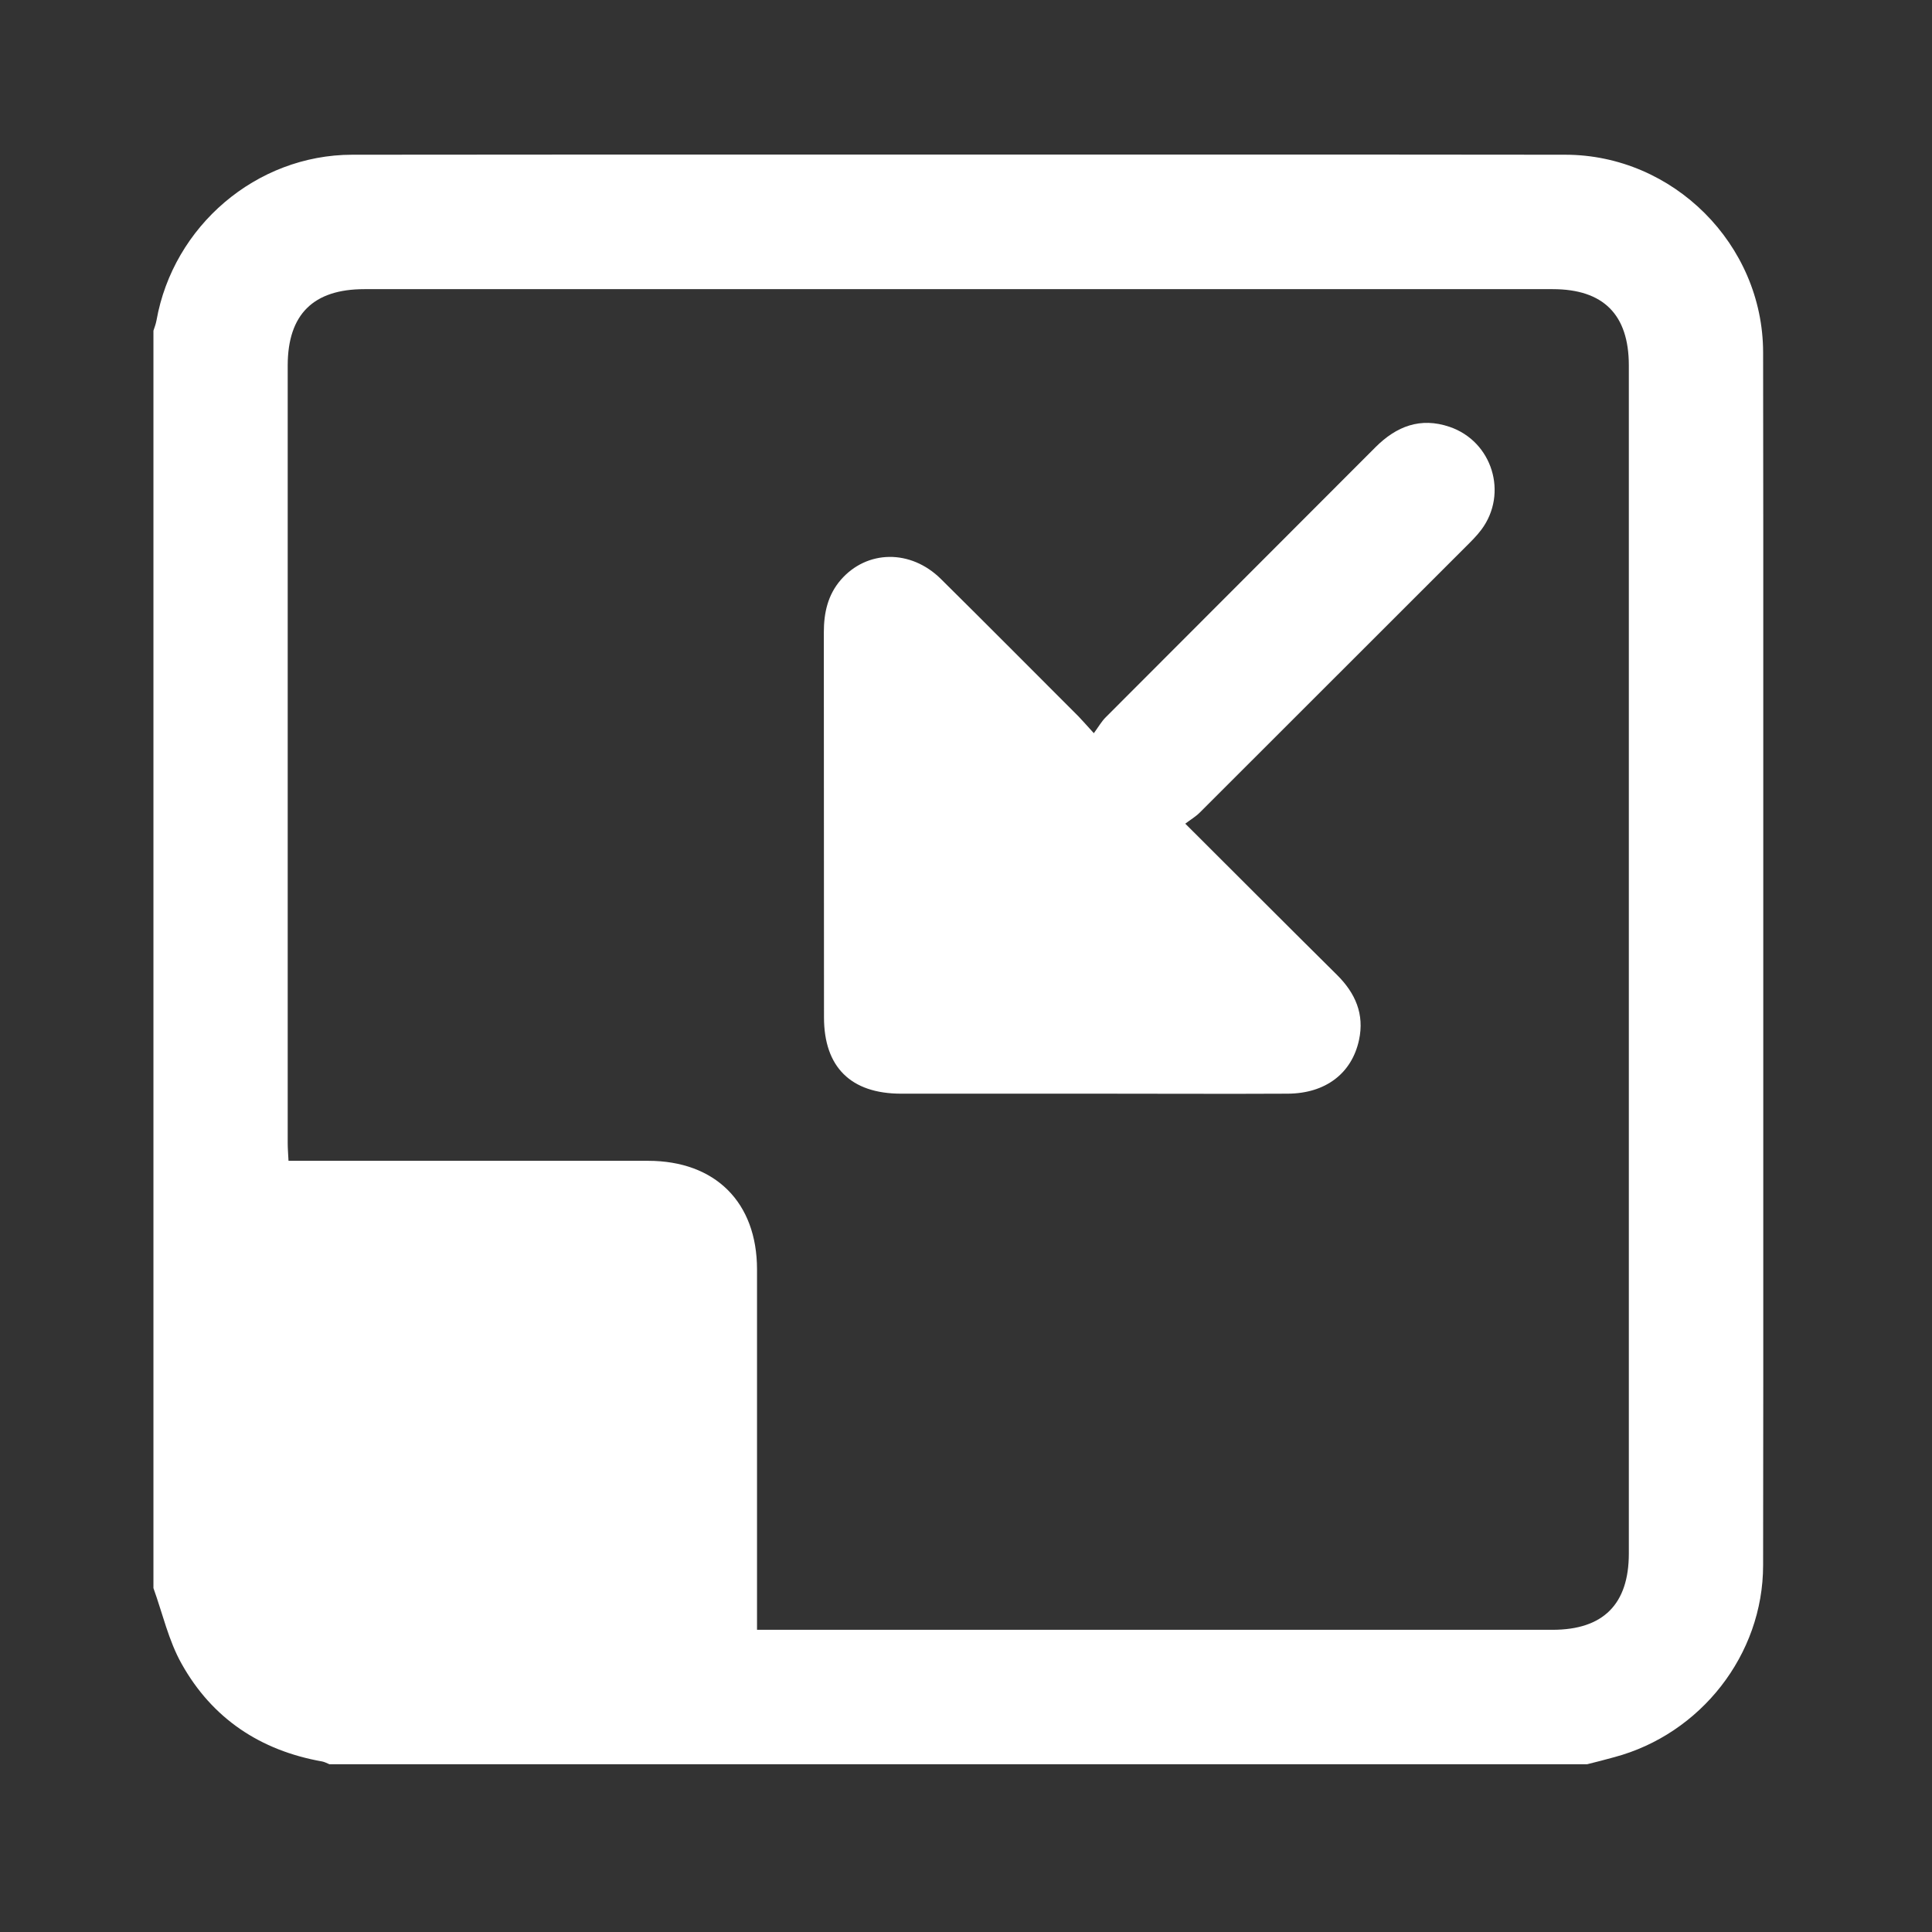
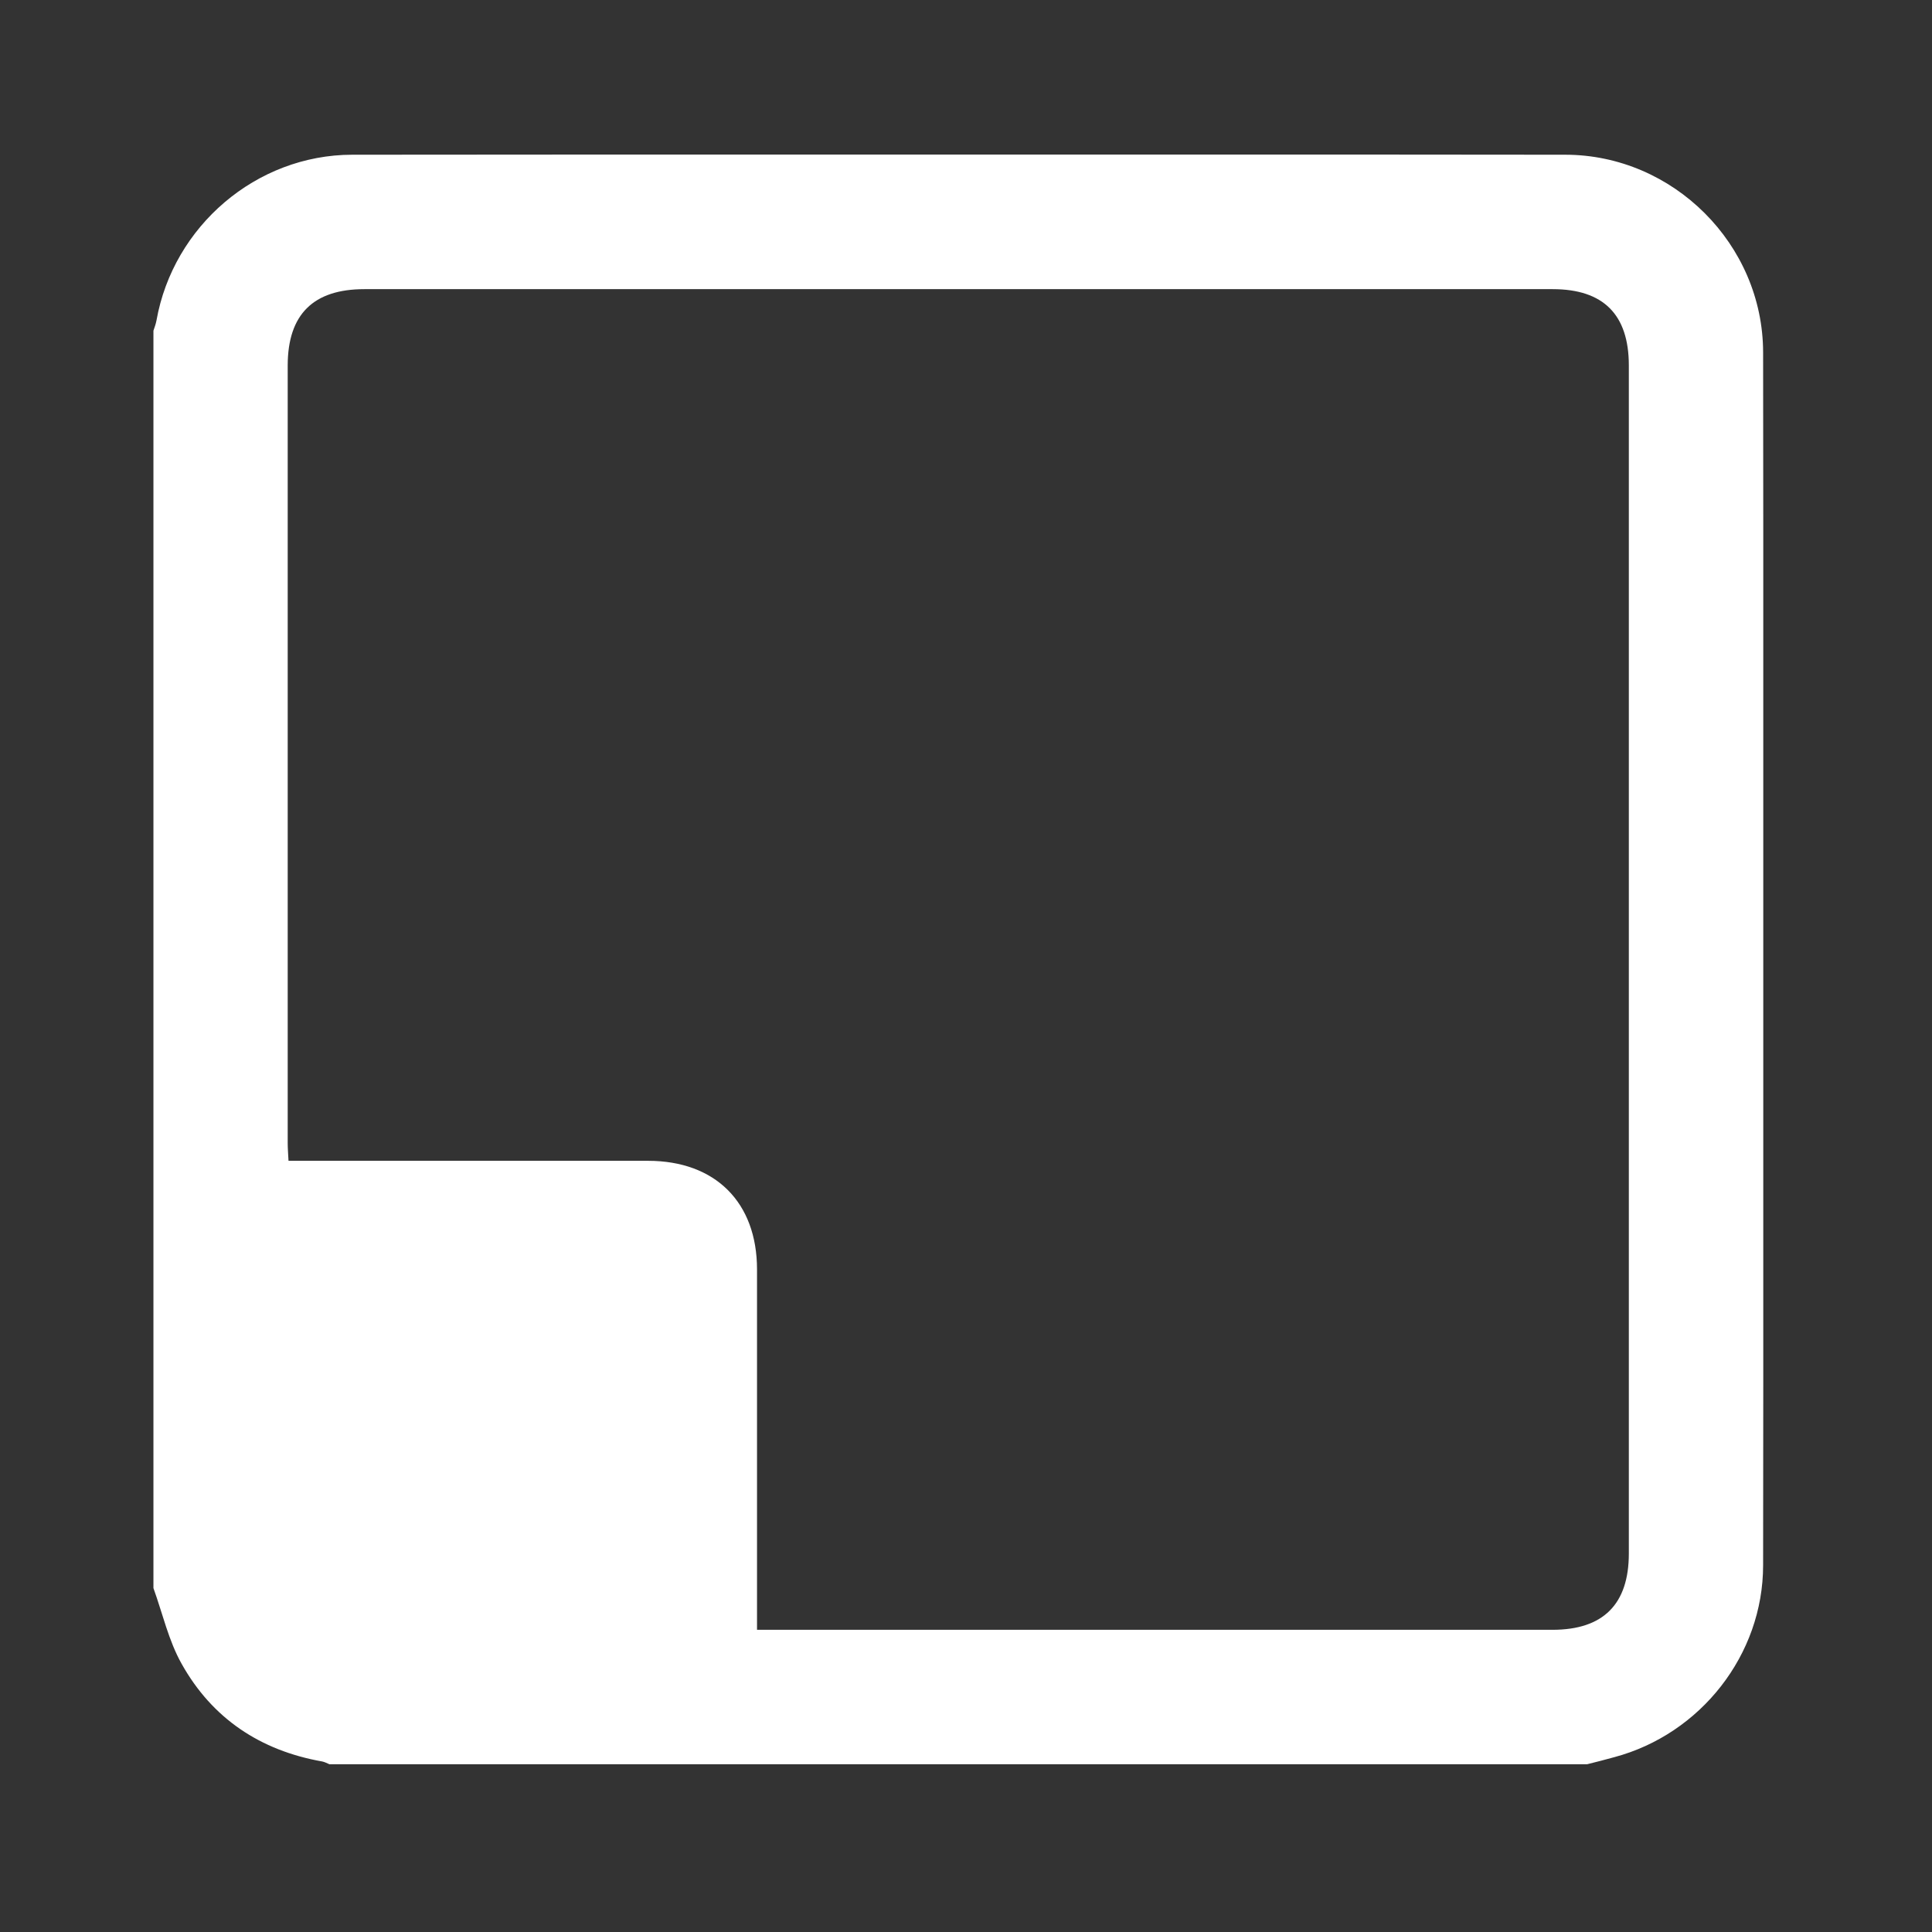
<svg xmlns="http://www.w3.org/2000/svg" xmlns:xlink="http://www.w3.org/1999/xlink" id="Layer_1" x="0px" y="0px" viewBox="0 0 120 120" style="enable-background:new 0 0 120 120;" xml:space="preserve">
  <rect x="0" y="0" width="120" height="120" fill="#333333" stroke="none" />
  <style type="text/css">	.st0{clip-path:url(#SVGID_00000021090088592979925590000016027931051595219859_);fill:#FFFFFF;}</style>
  <g>
    <defs>
      <rect id="SVGID_1_" x="9.52" y="9.6" width="100" height="99.98" />
    </defs>
    <clipPath id="SVGID_00000177454863216701388660000002004912295873873543_">
      <use xlink:href="#SVGID_1_" style="overflow:visible;" />
    </clipPath>
    <path style="clip-path:url(#SVGID_00000177454863216701388660000002004912295873873543_);fill:#FFFFFF;" d="M47.02,101.23h1.08  c16.11,0,32.22,0,48.33,0c3.15,0,4.74-1.59,4.74-4.74c0-24.6,0-49.2,0-73.79c0-3.16-1.58-4.74-4.73-4.74c-24.6,0-49.21,0-73.81,0  c-3.17,0-4.75,1.57-4.76,4.72c0,16.11,0,32.21,0,48.32c0,0.34,0.03,0.69,0.05,1.1h1.14c7.06,0,14.12,0,21.19,0  c4.18,0,6.77,2.58,6.77,6.75c0,7.06,0,14.12,0,21.18V101.23z M98.58,109.58H20.46c-0.15-0.06-0.29-0.14-0.44-0.17  c-3.85-0.68-6.84-2.67-8.74-6.07c-0.81-1.44-1.18-3.12-1.75-4.7v-78.1c0.07-0.21,0.15-0.42,0.19-0.64  c1.04-5.85,6.19-10.28,12.15-10.29c25.12-0.02,50.24-0.03,75.36,0c6.7,0.01,12.27,5.57,12.28,12.27c0.03,25.11,0.03,50.23,0,75.34  c0,5.57-3.89,10.49-9.24,11.92C99.7,109.3,99.14,109.44,98.58,109.58" />
-     <path style="clip-path:url(#SVGID_00000177454863216701388660000002004912295873873543_);fill:#FFFFFF;" d="M67.94,45.54  c0.3-0.41,0.48-0.73,0.73-0.98c5.58-5.6,11.18-11.18,16.76-16.78c1.31-1.31,2.8-1.88,4.6-1.27c2.66,0.9,3.66,4.14,1.98,6.39  c-0.29,0.39-0.64,0.73-0.99,1.08c-5.5,5.5-11,11-16.5,16.49c-0.25,0.25-0.57,0.44-0.9,0.69c3.25,3.24,6.32,6.32,9.42,9.39  c1.14,1.13,1.72,2.44,1.37,4.05c-0.45,2.08-2.09,3.32-4.43,3.33c-3.81,0.02-7.61,0-11.42,0c-4.2,0-8.4,0-12.59,0  c-3.12,0-4.79-1.65-4.79-4.74c-0.01-7.97,0-15.94-0.01-23.91c0-1.21,0.24-2.32,1.05-3.26c1.62-1.87,4.34-1.92,6.22-0.06  c2.87,2.84,5.71,5.7,8.56,8.55C67.26,44.78,67.49,45.05,67.94,45.54" />
  </g>
</svg>